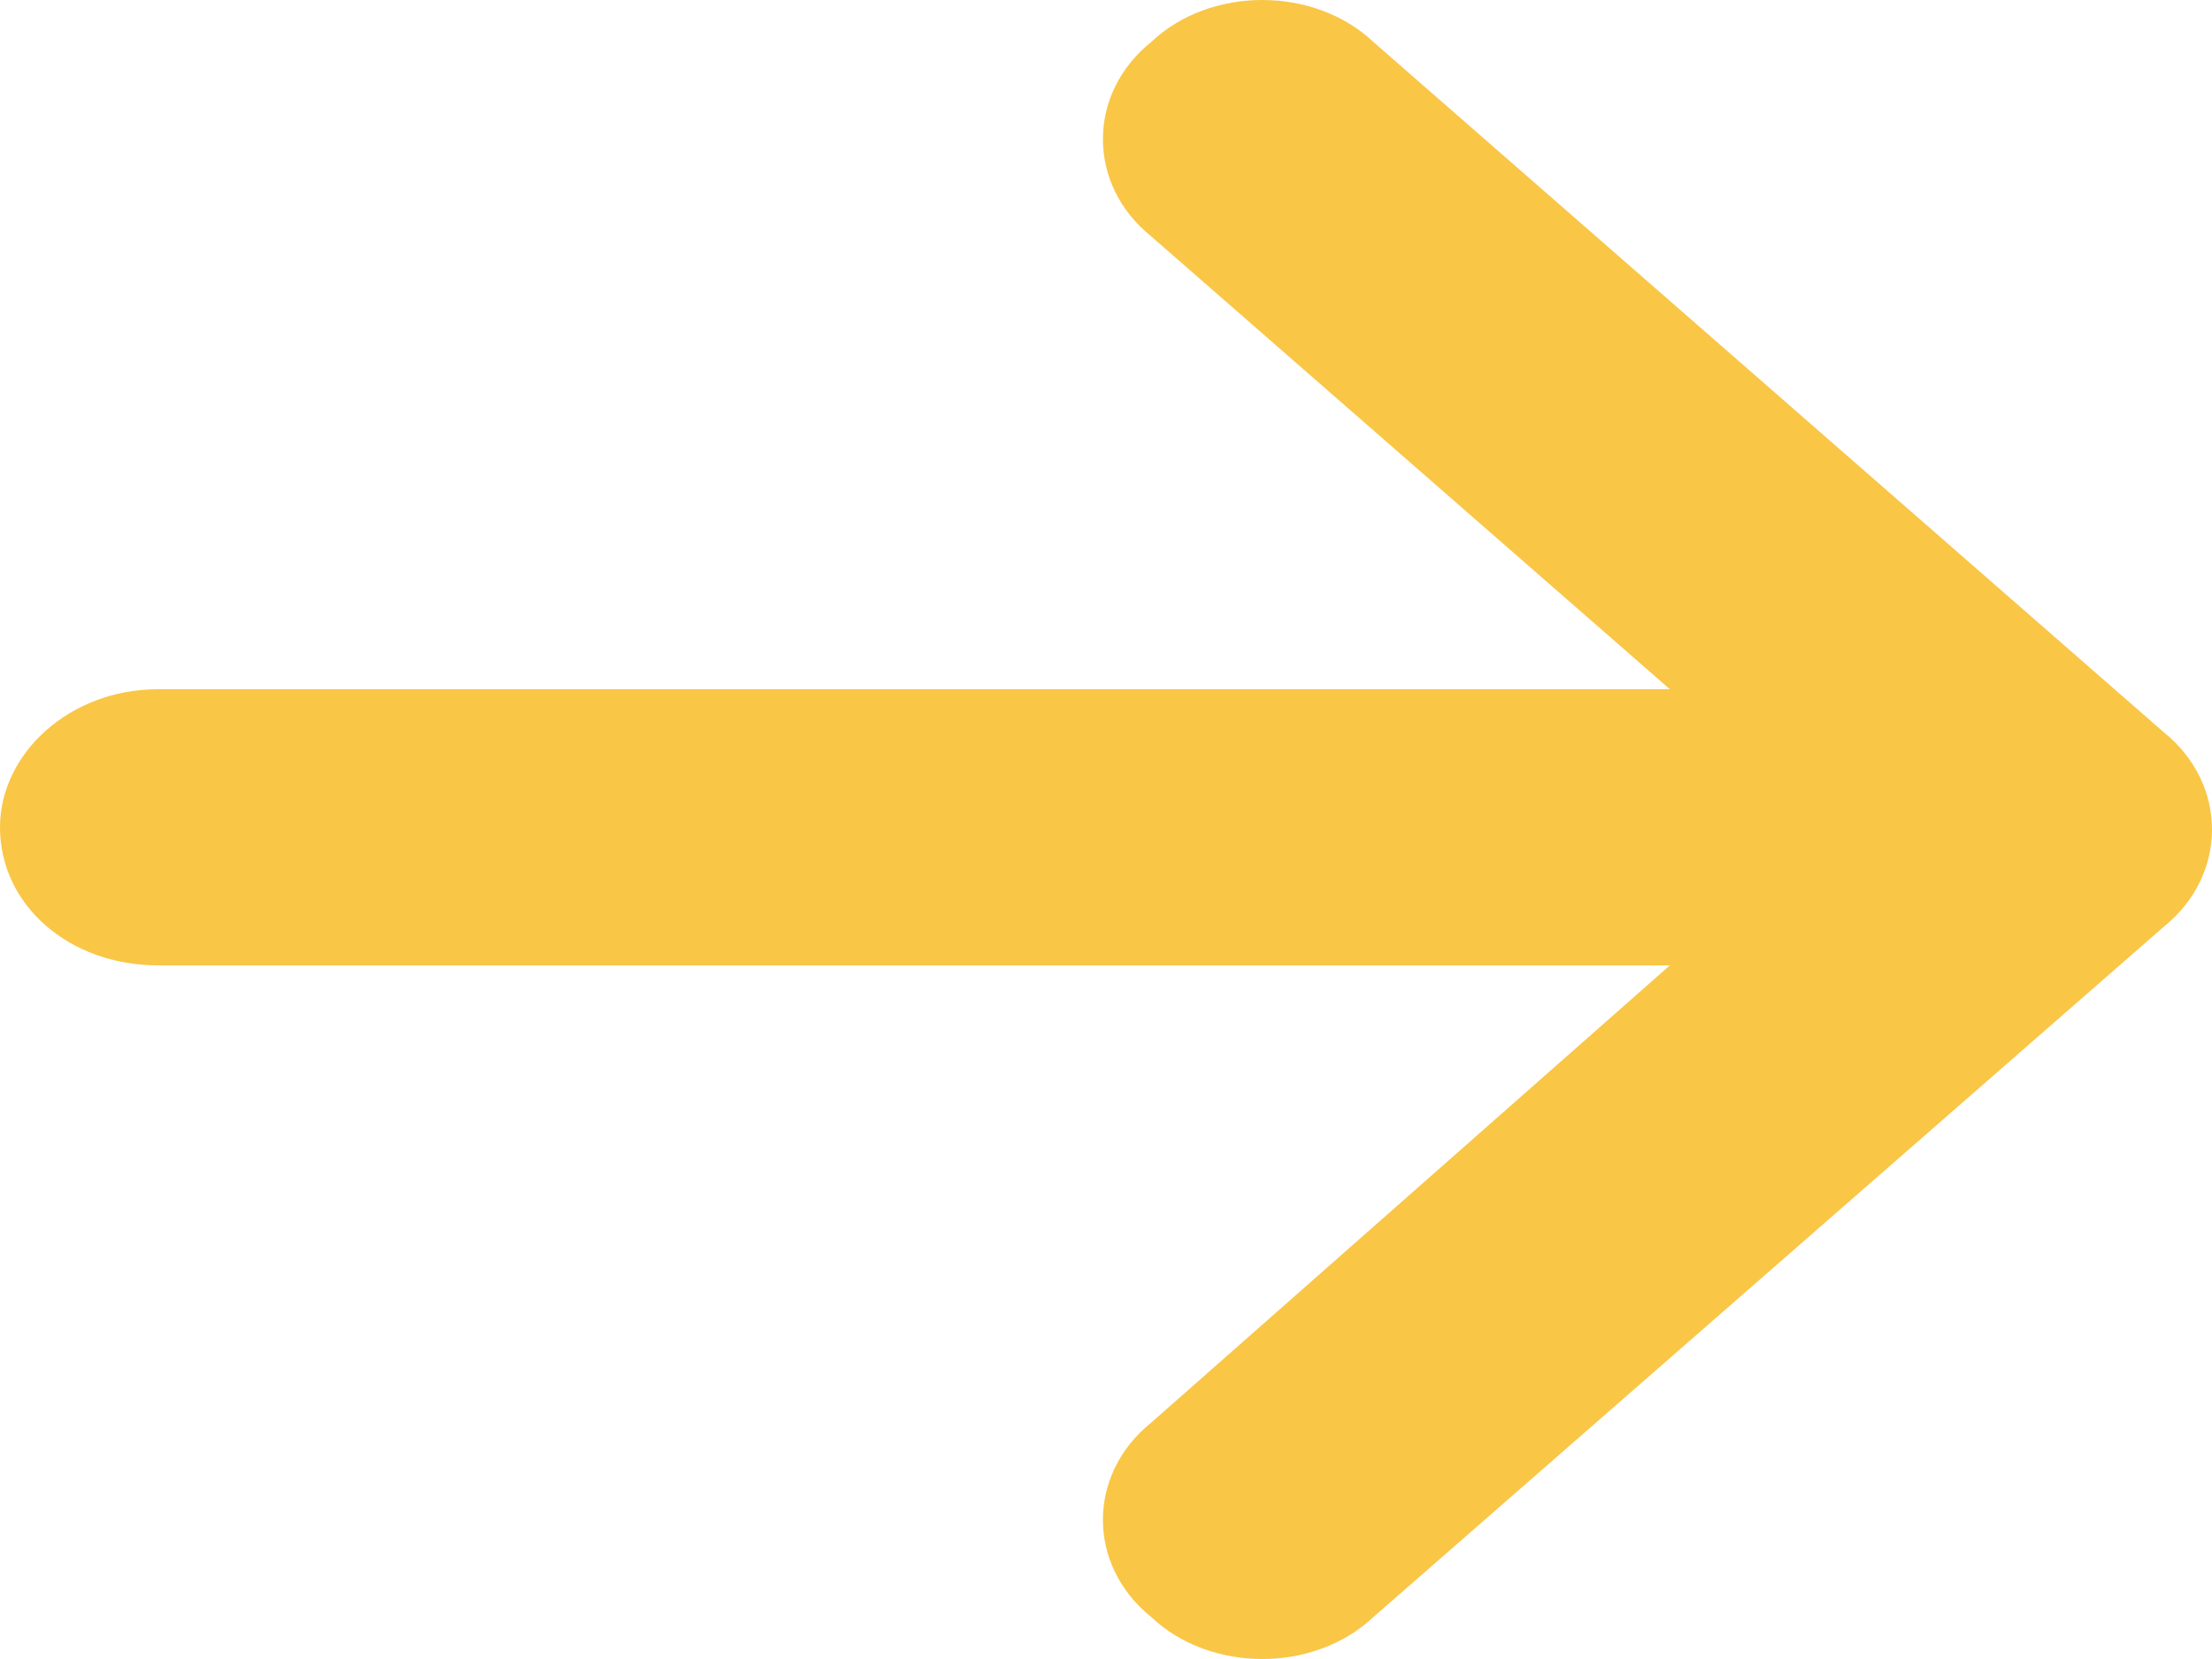
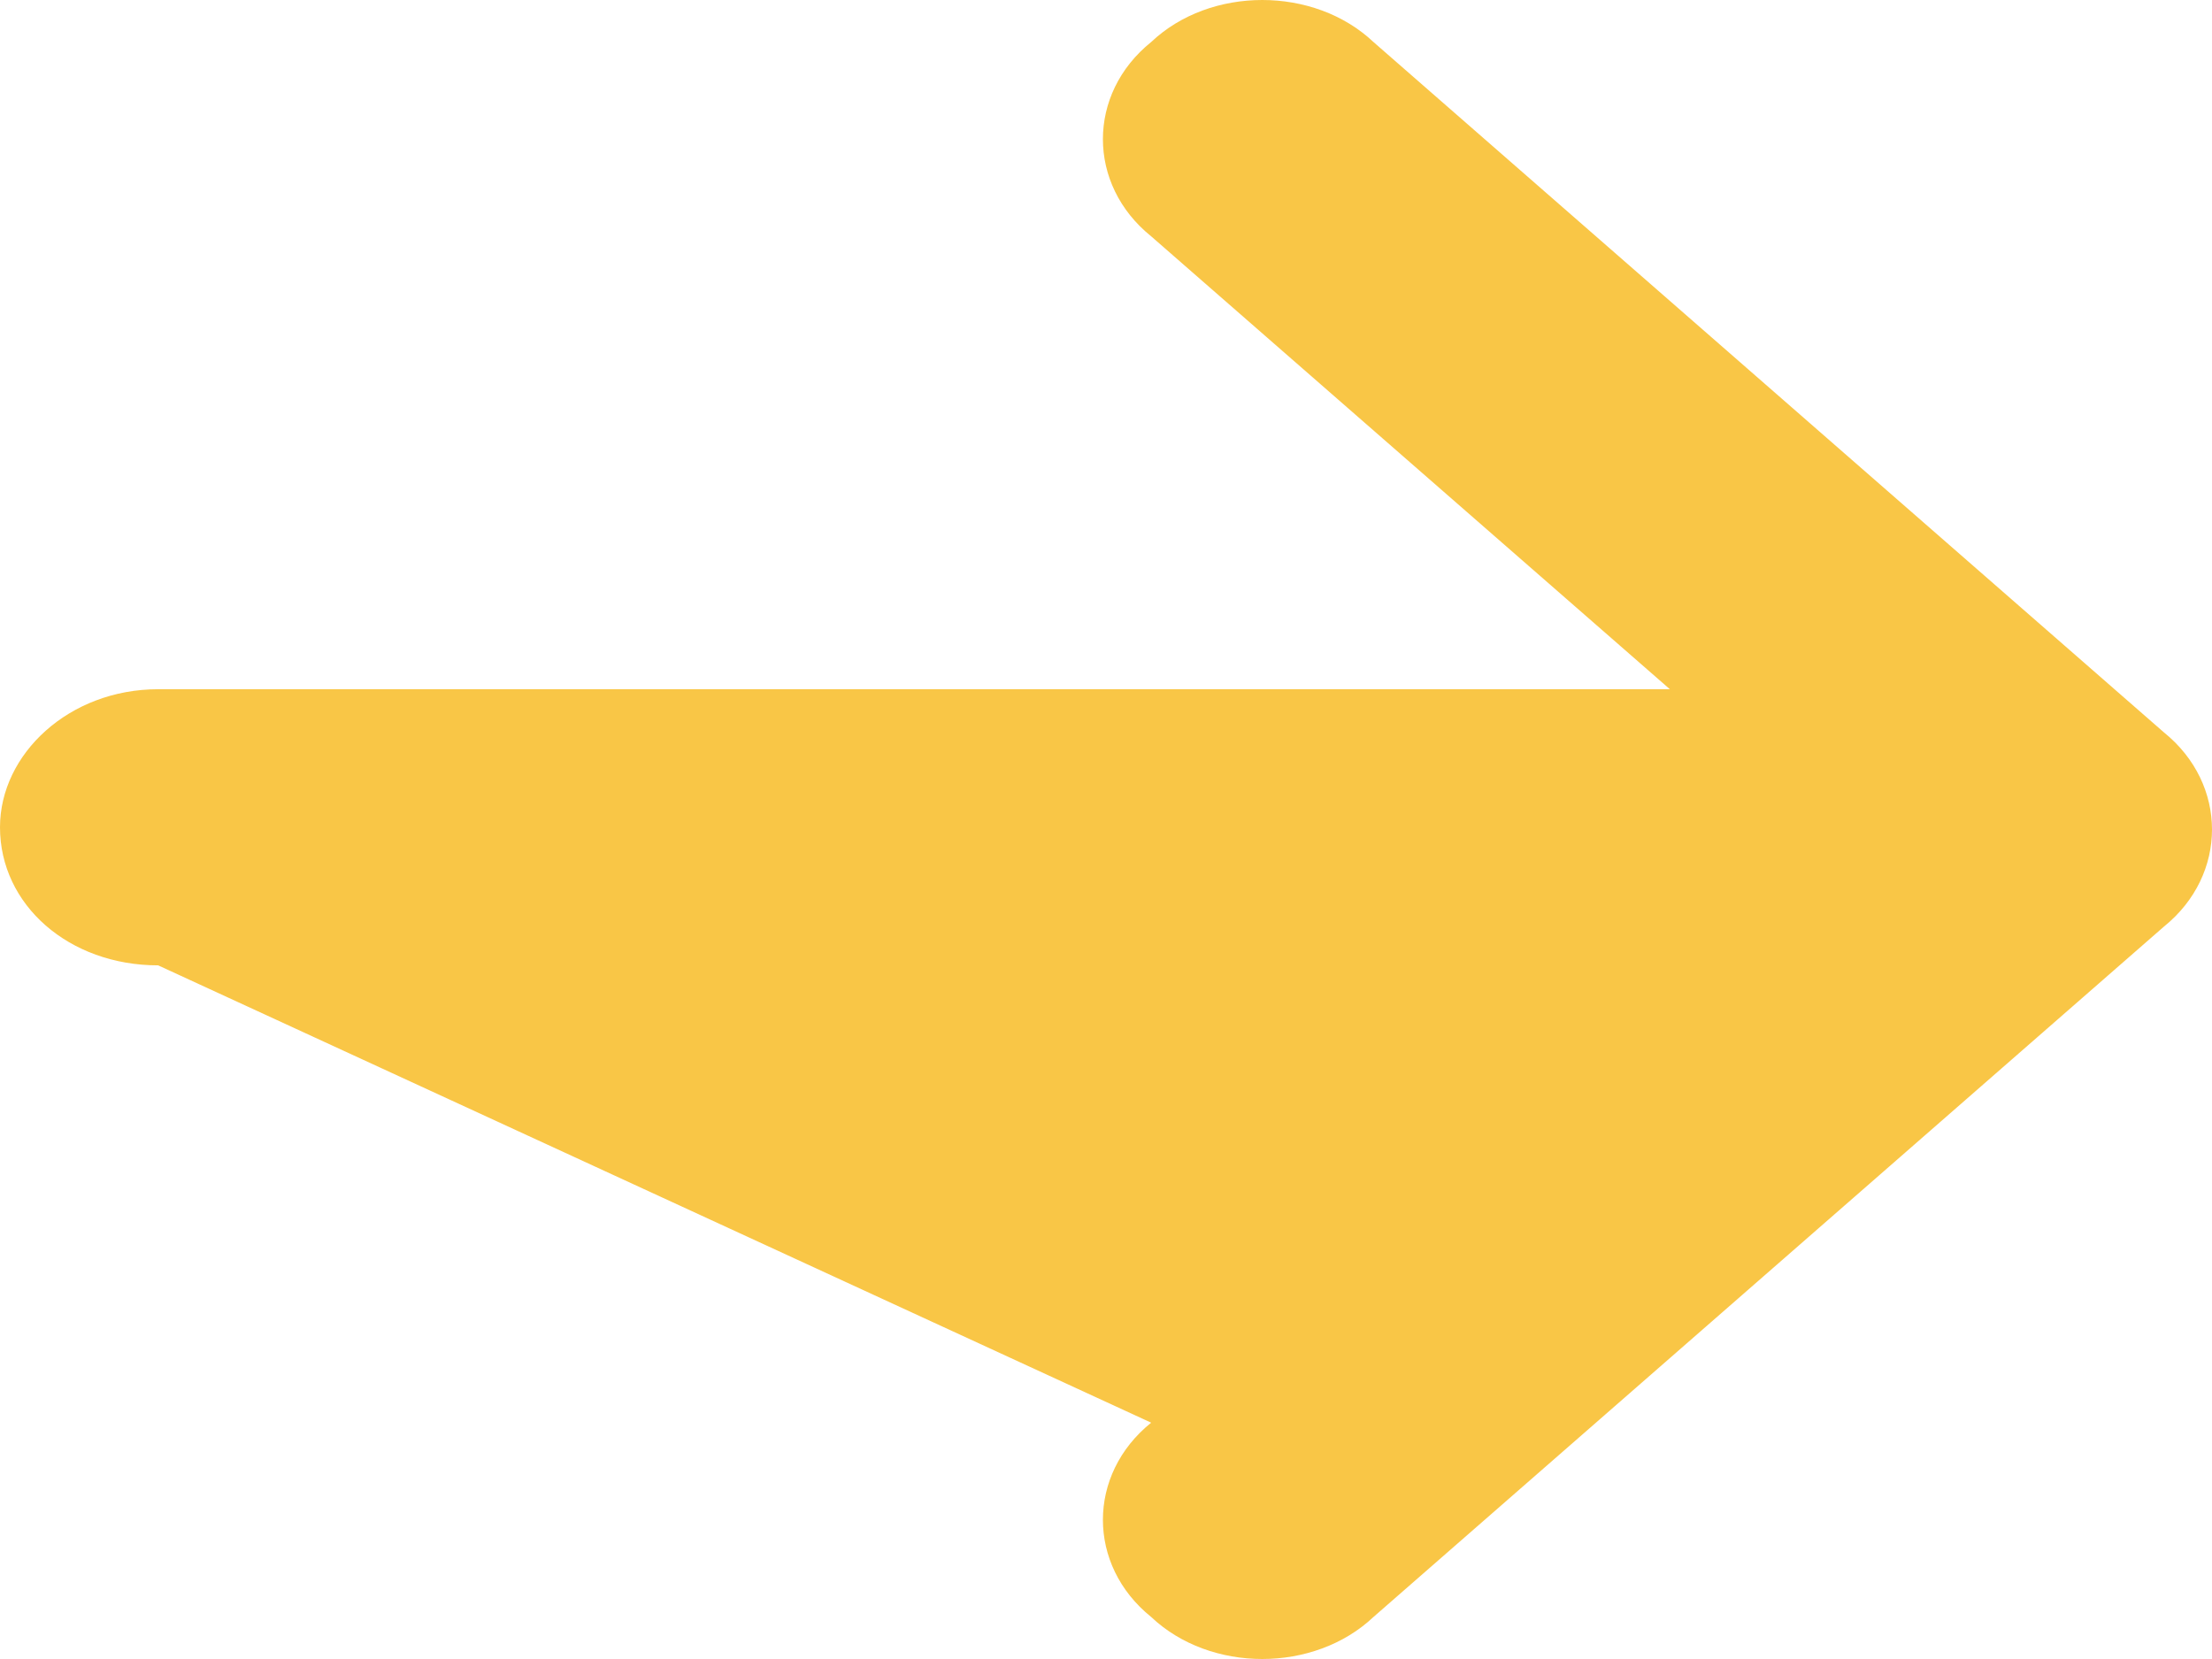
<svg xmlns="http://www.w3.org/2000/svg" width="12" height="9" viewBox="0 0 12 9" fill="none">
-   <path d="M11.739 5.027C12.087 4.746 12.087 4.254 11.739 3.973L7.451 0.228C7.129 -0.076 6.566 -0.076 6.245 0.228C5.896 0.509 5.896 1.001 6.245 1.282L9.059 3.739H0.858C0.375 3.739 0 4.09 0 4.488C0 4.91 0.375 5.237 0.858 5.237H9.059L6.245 7.718C5.896 7.999 5.896 8.491 6.245 8.772C6.566 9.076 7.129 9.076 7.451 8.772L11.739 5.027Z" fill="#F9C646" />
+   <path d="M11.739 5.027C12.087 4.746 12.087 4.254 11.739 3.973L7.451 0.228C7.129 -0.076 6.566 -0.076 6.245 0.228C5.896 0.509 5.896 1.001 6.245 1.282L9.059 3.739H0.858C0.375 3.739 0 4.09 0 4.488C0 4.91 0.375 5.237 0.858 5.237L6.245 7.718C5.896 7.999 5.896 8.491 6.245 8.772C6.566 9.076 7.129 9.076 7.451 8.772L11.739 5.027Z" fill="#F9C646" />
</svg>